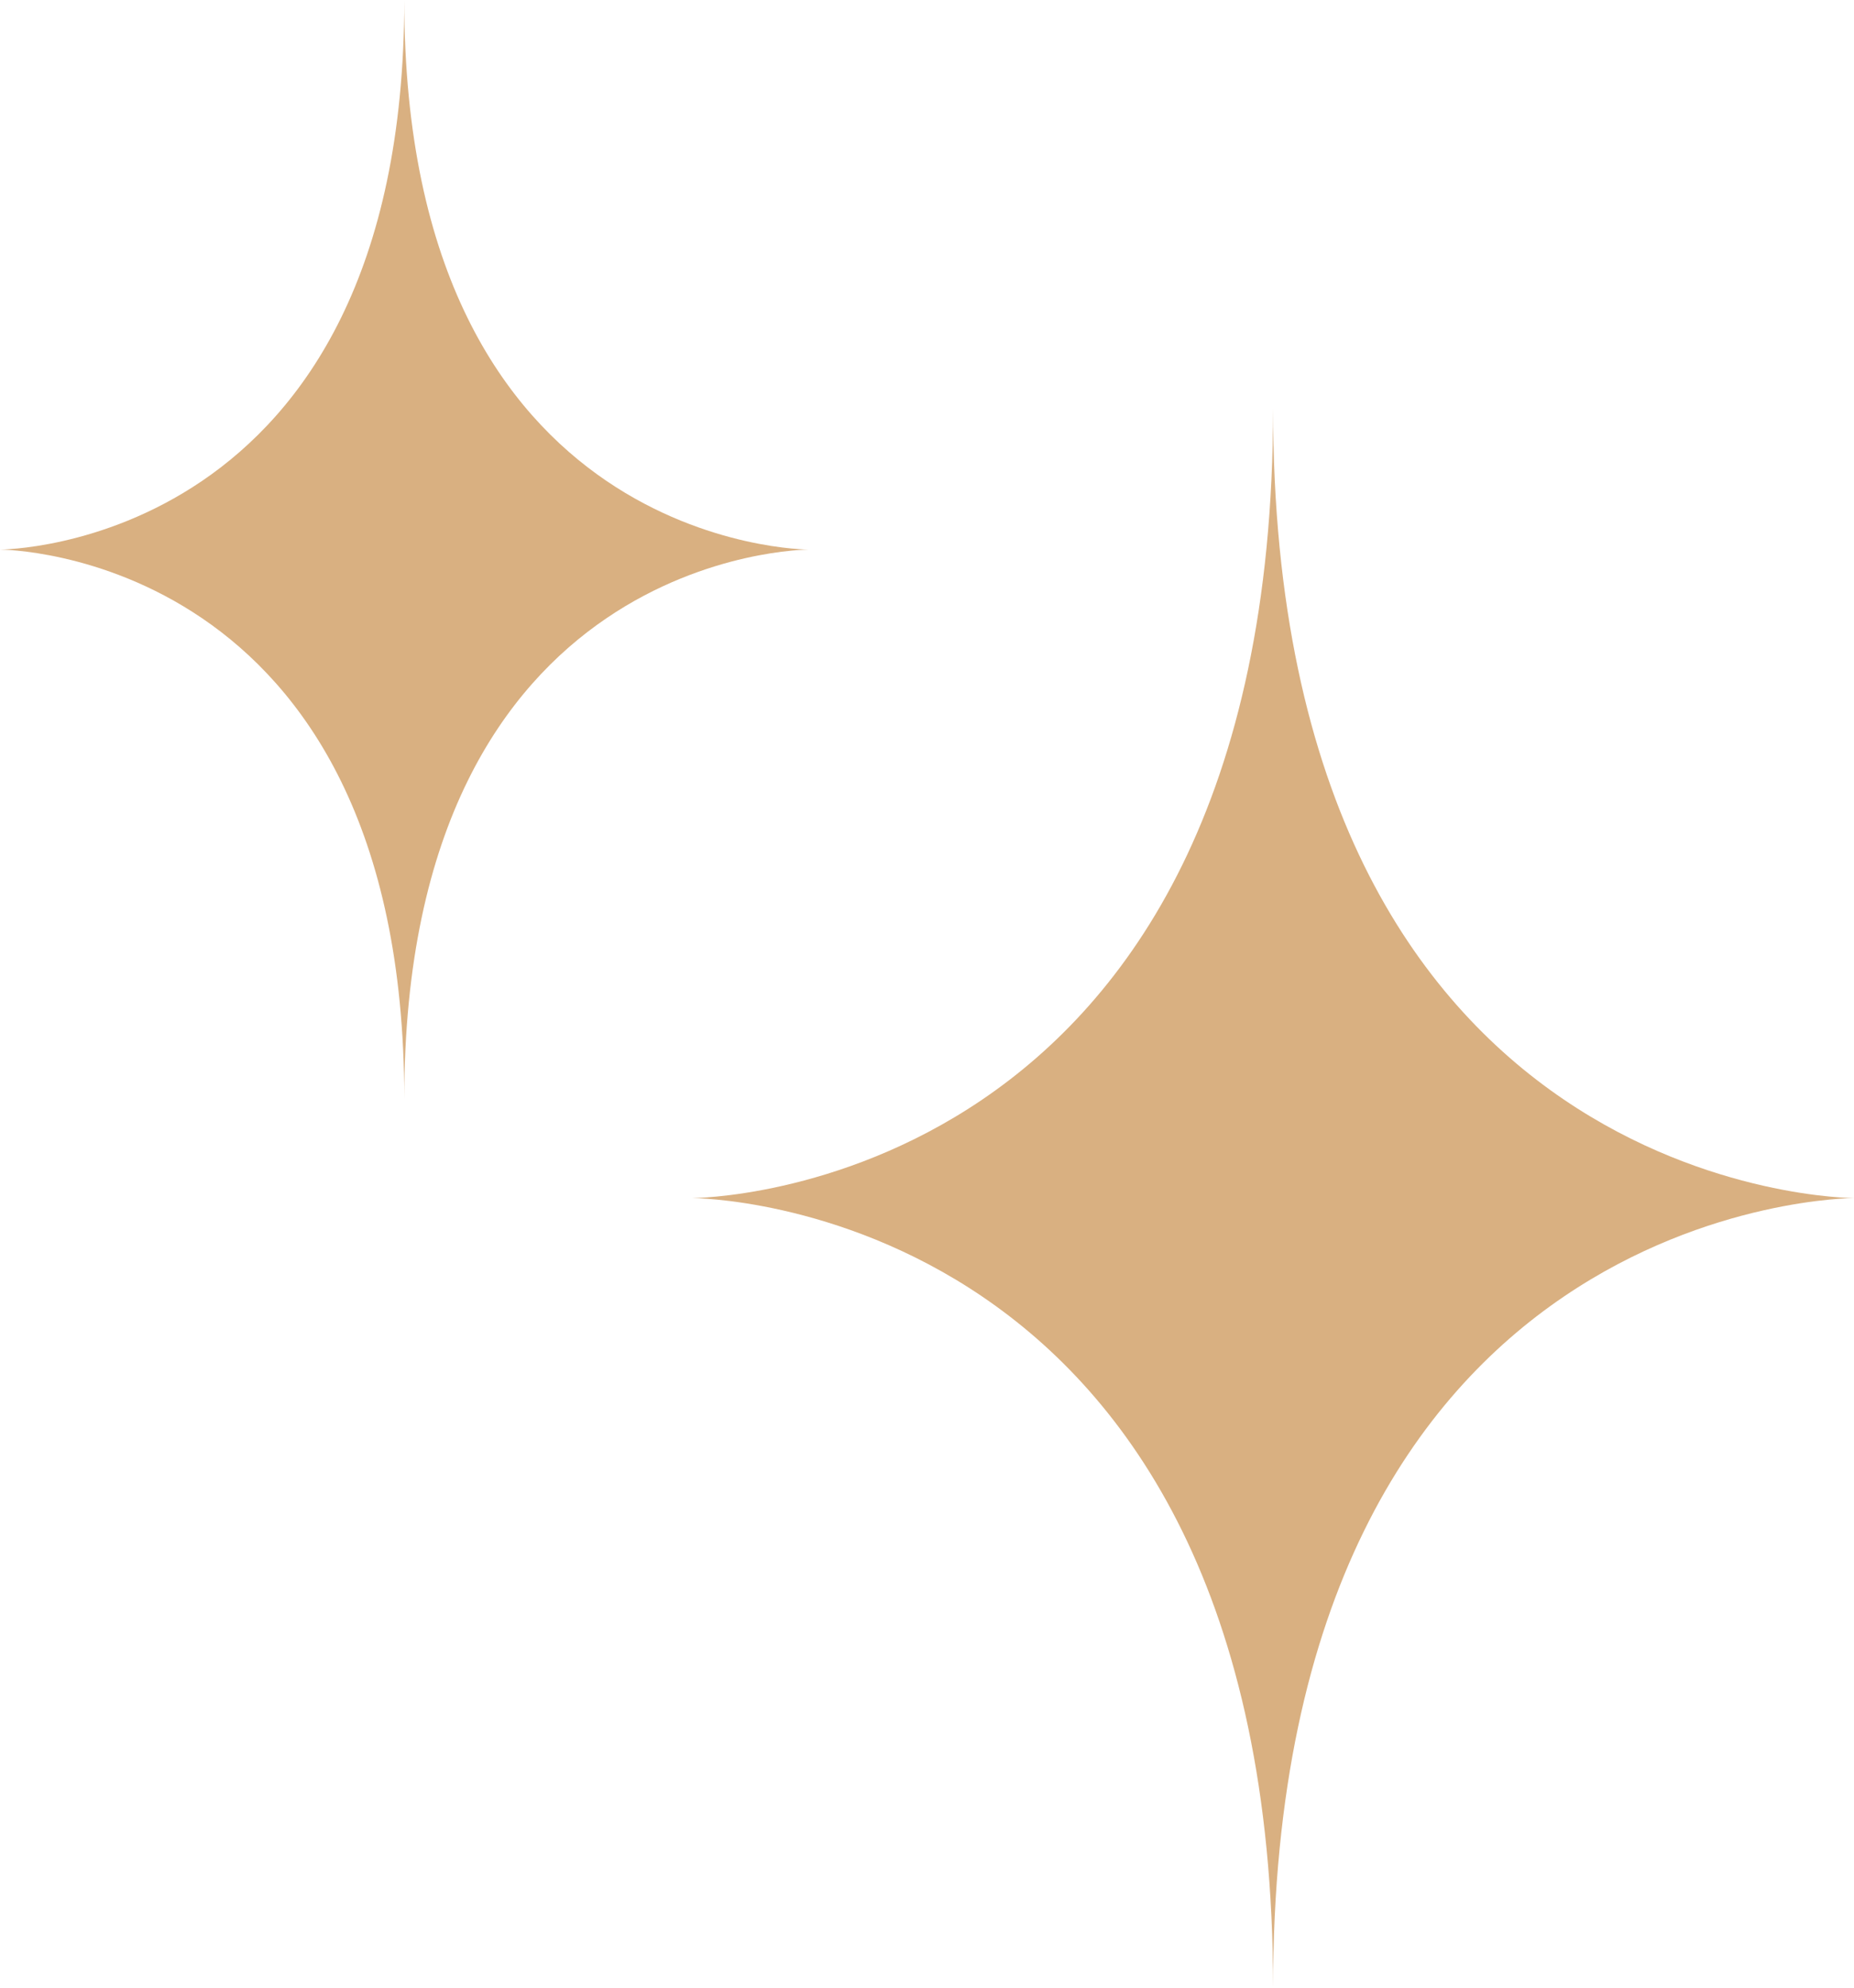
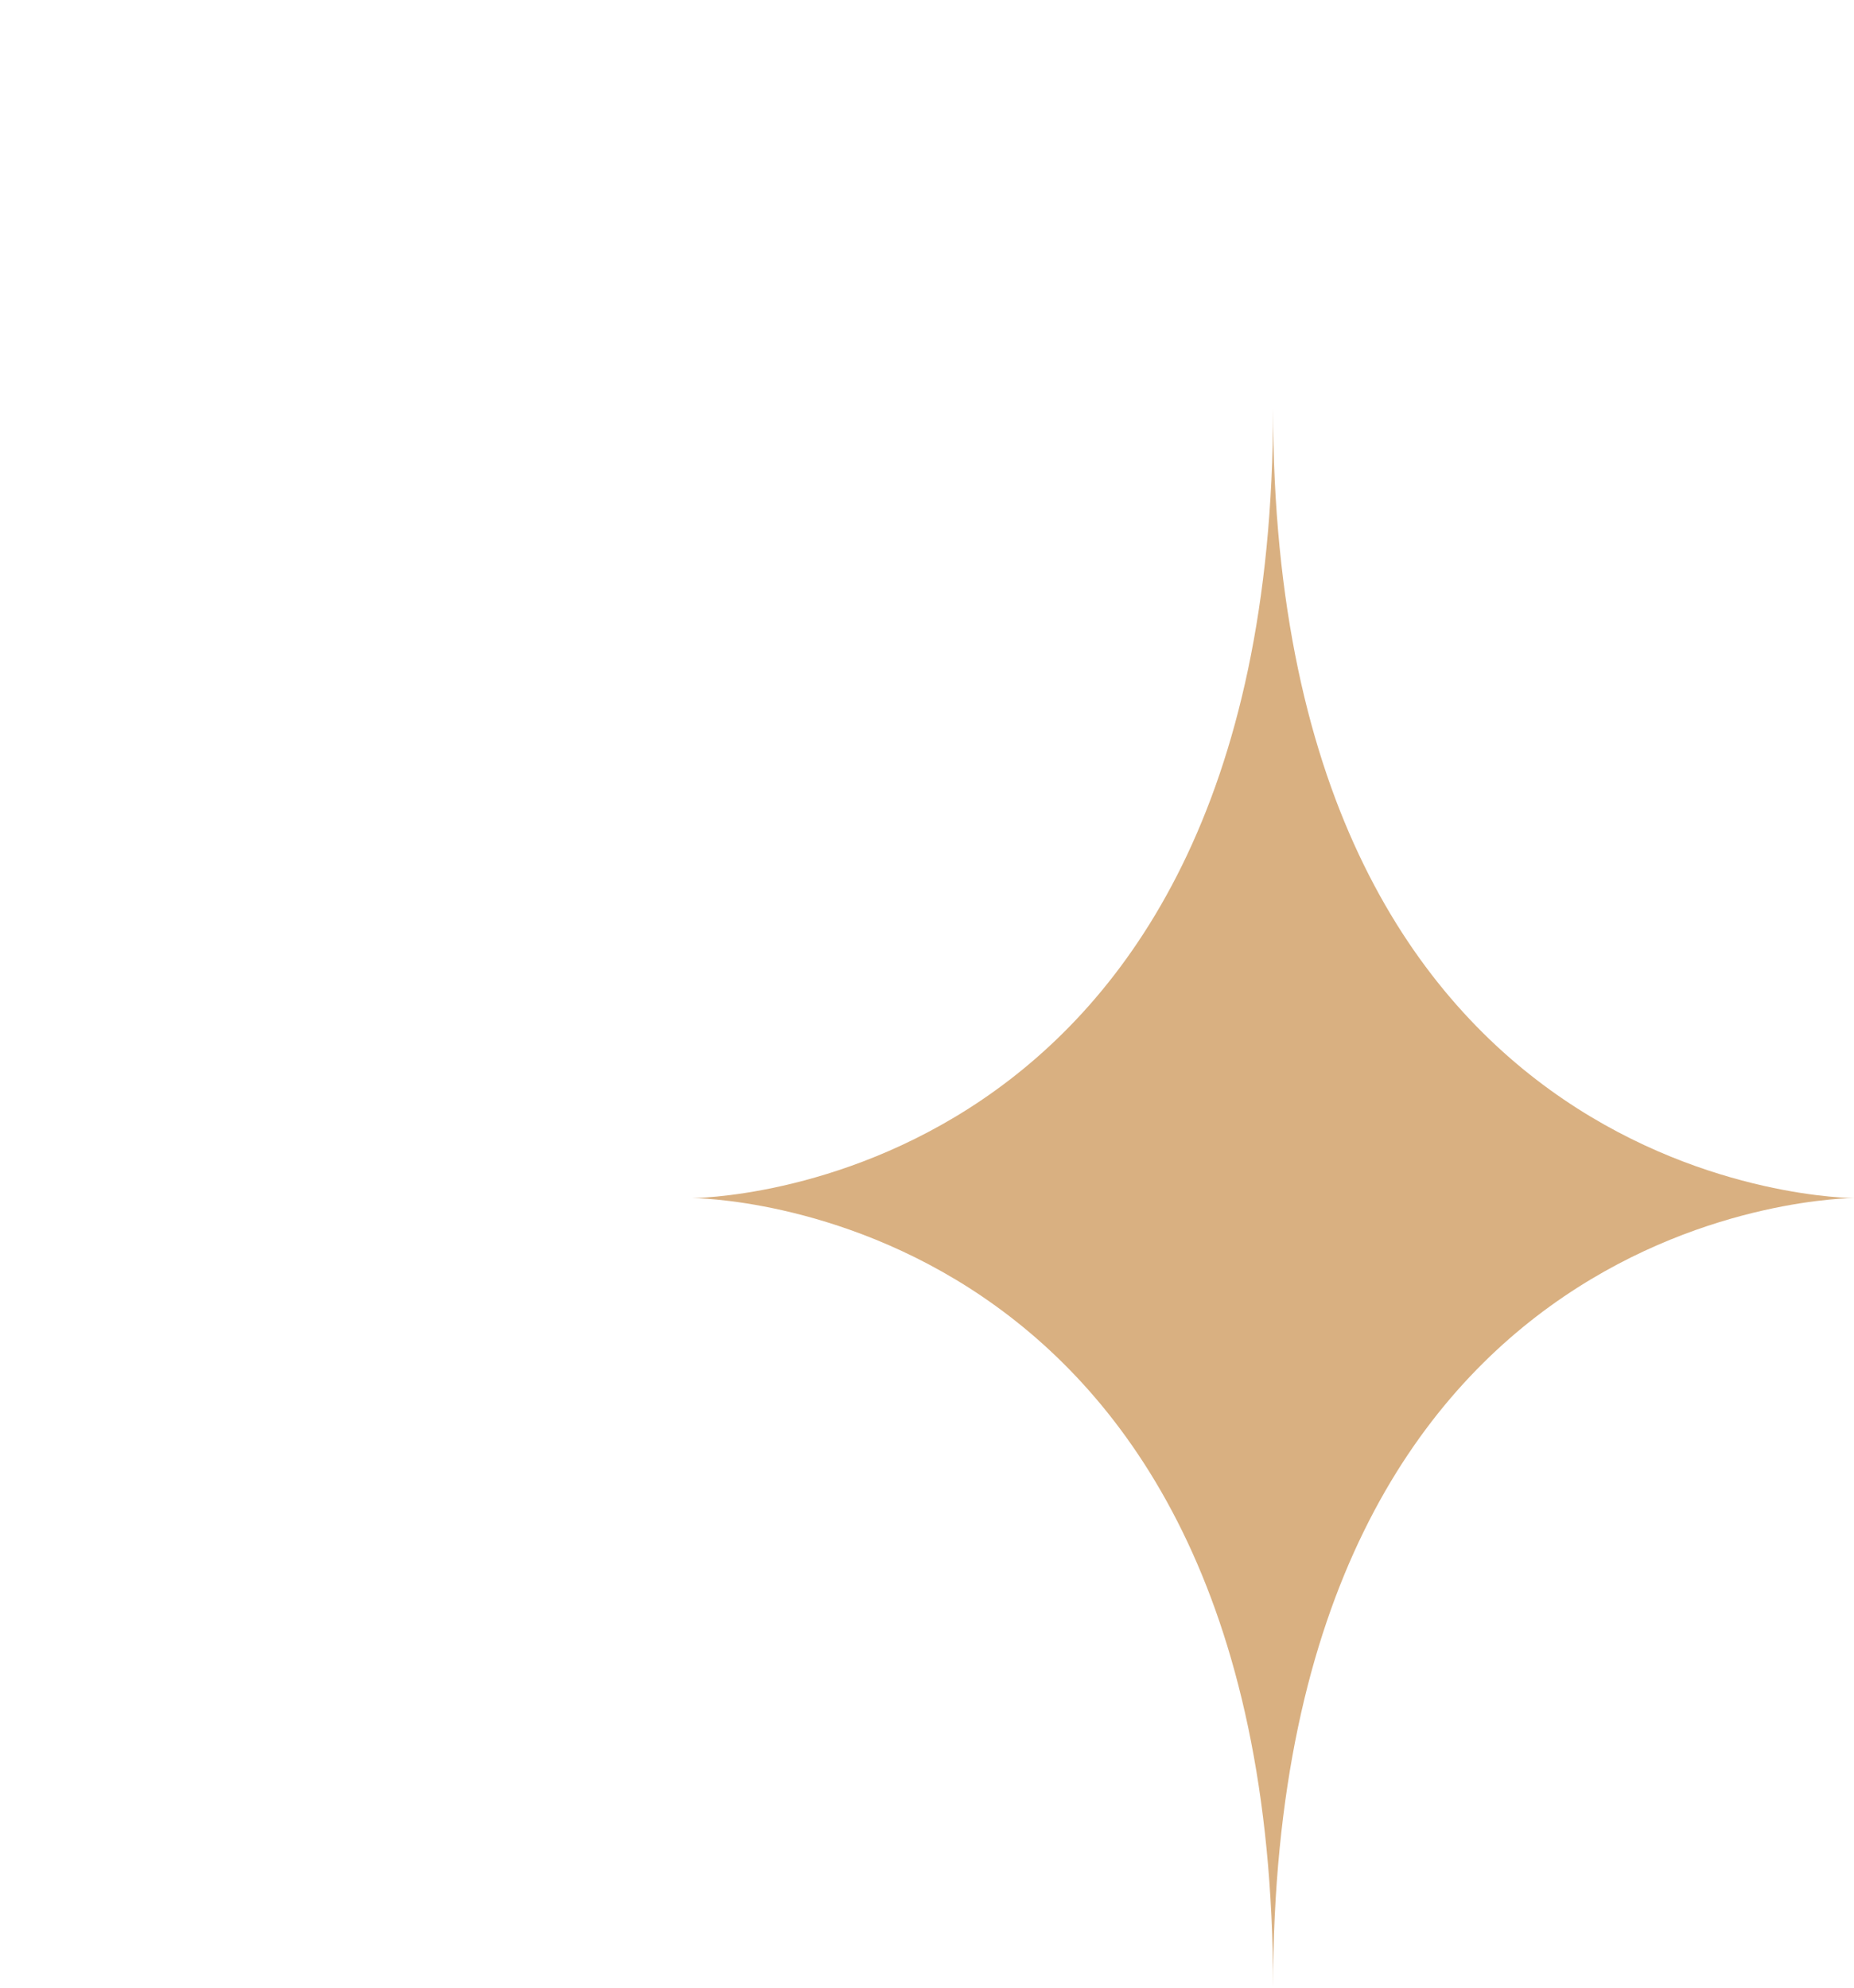
<svg xmlns="http://www.w3.org/2000/svg" width="39" height="41.82" viewBox="0 0 39 41.82" fill="none">
  <desc>			Created with Pixso.	</desc>
  <defs />
  <path id="Union" d="M39 25.205C39 25.205 26.78 25.205 26.78 8.591C26.78 25.205 14.559 25.205 14.559 25.205C14.559 25.205 26.78 25.205 26.78 41.82C26.78 25.205 39 25.205 39 25.205Z" clip-rule="evenodd" fill="#D9B081" fill-opacity="1" fill-rule="evenodd" />
-   <path id="Union" d="M17.008 11.562C17.008 11.562 8.504 11.562 8.504 0C8.504 11.562 0 11.562 0 11.562C0 11.562 8.504 11.562 8.504 23.123C8.504 11.562 17.008 11.562 17.008 11.562Z" clip-rule="evenodd" fill="#D9B081" fill-opacity="1" fill-rule="evenodd" />
</svg>